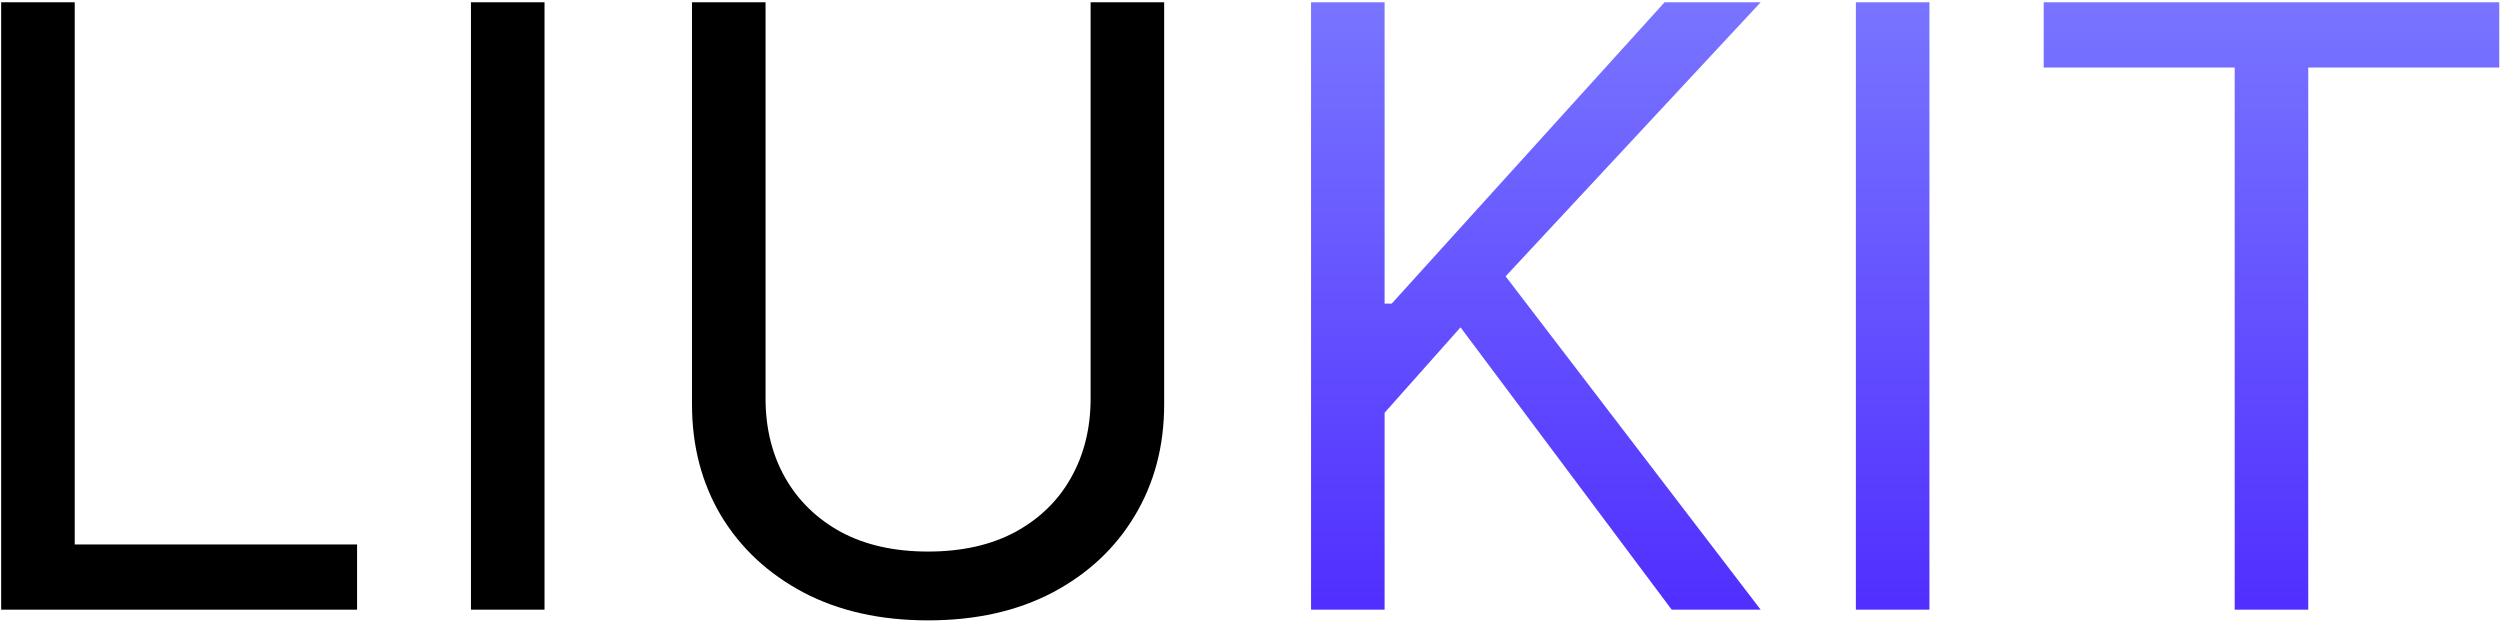
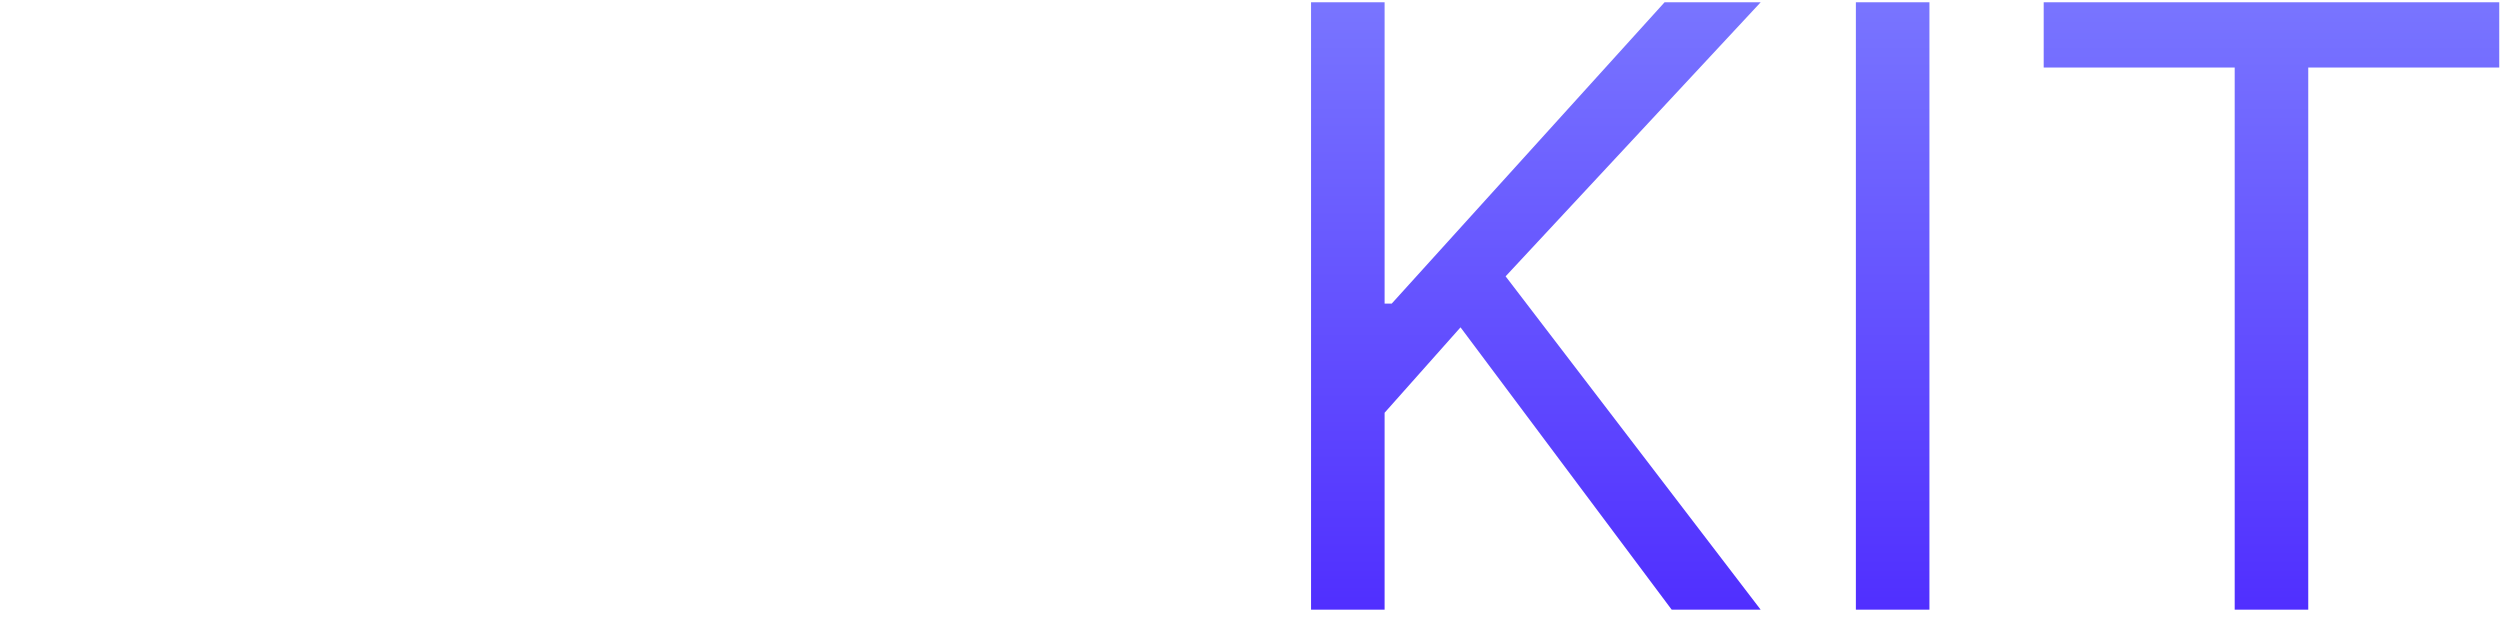
<svg xmlns="http://www.w3.org/2000/svg" width="898" height="223" viewBox="0 0 898 223" fill="none">
-   <path d="M0.42 219V0.818H26.841V195.562H128.261V219H0.42ZM195.591 0.818V219H169.17V0.818H195.591ZM391.747 0.818H418.167V145.278C418.167 160.193 414.652 173.51 407.62 185.229C400.66 196.876 390.824 206.074 378.11 212.821C365.397 219.497 350.483 222.835 333.366 222.835C316.25 222.835 301.335 219.497 288.622 212.821C275.909 206.074 266.037 196.876 259.005 185.229C252.045 173.51 248.565 160.193 248.565 145.278V0.818H274.985V143.148C274.985 153.801 277.329 163.283 282.017 171.592C286.704 179.831 293.38 186.33 302.045 191.088C310.781 195.776 321.221 198.119 333.366 198.119C345.511 198.119 355.951 195.776 364.687 191.088C373.423 186.33 380.099 179.831 384.716 171.592C389.403 163.283 391.747 153.801 391.747 143.148V0.818Z" fill="black" />
  <path d="M470.928 219V0.818H497.349V109.057H499.906L597.917 0.818H632.434L540.815 99.256L632.434 219H600.474L524.621 117.58L497.349 148.261V219H470.928ZM693.052 0.818V219H666.631V0.818H693.052ZM734.094 24.256V0.818H897.73V24.256H829.123V219H802.702V24.256H734.094Z" fill="url(#paint0_linear_3_22)" />
  <defs>
    <linearGradient id="paint0_linear_3_22" x1="443.5" y1="-72" x2="443.5" y2="291" gradientUnits="userSpaceOnUse">
      <stop stop-color="#868CFF" />
      <stop offset="1" stop-color="#4318FF" />
    </linearGradient>
  </defs>
</svg>